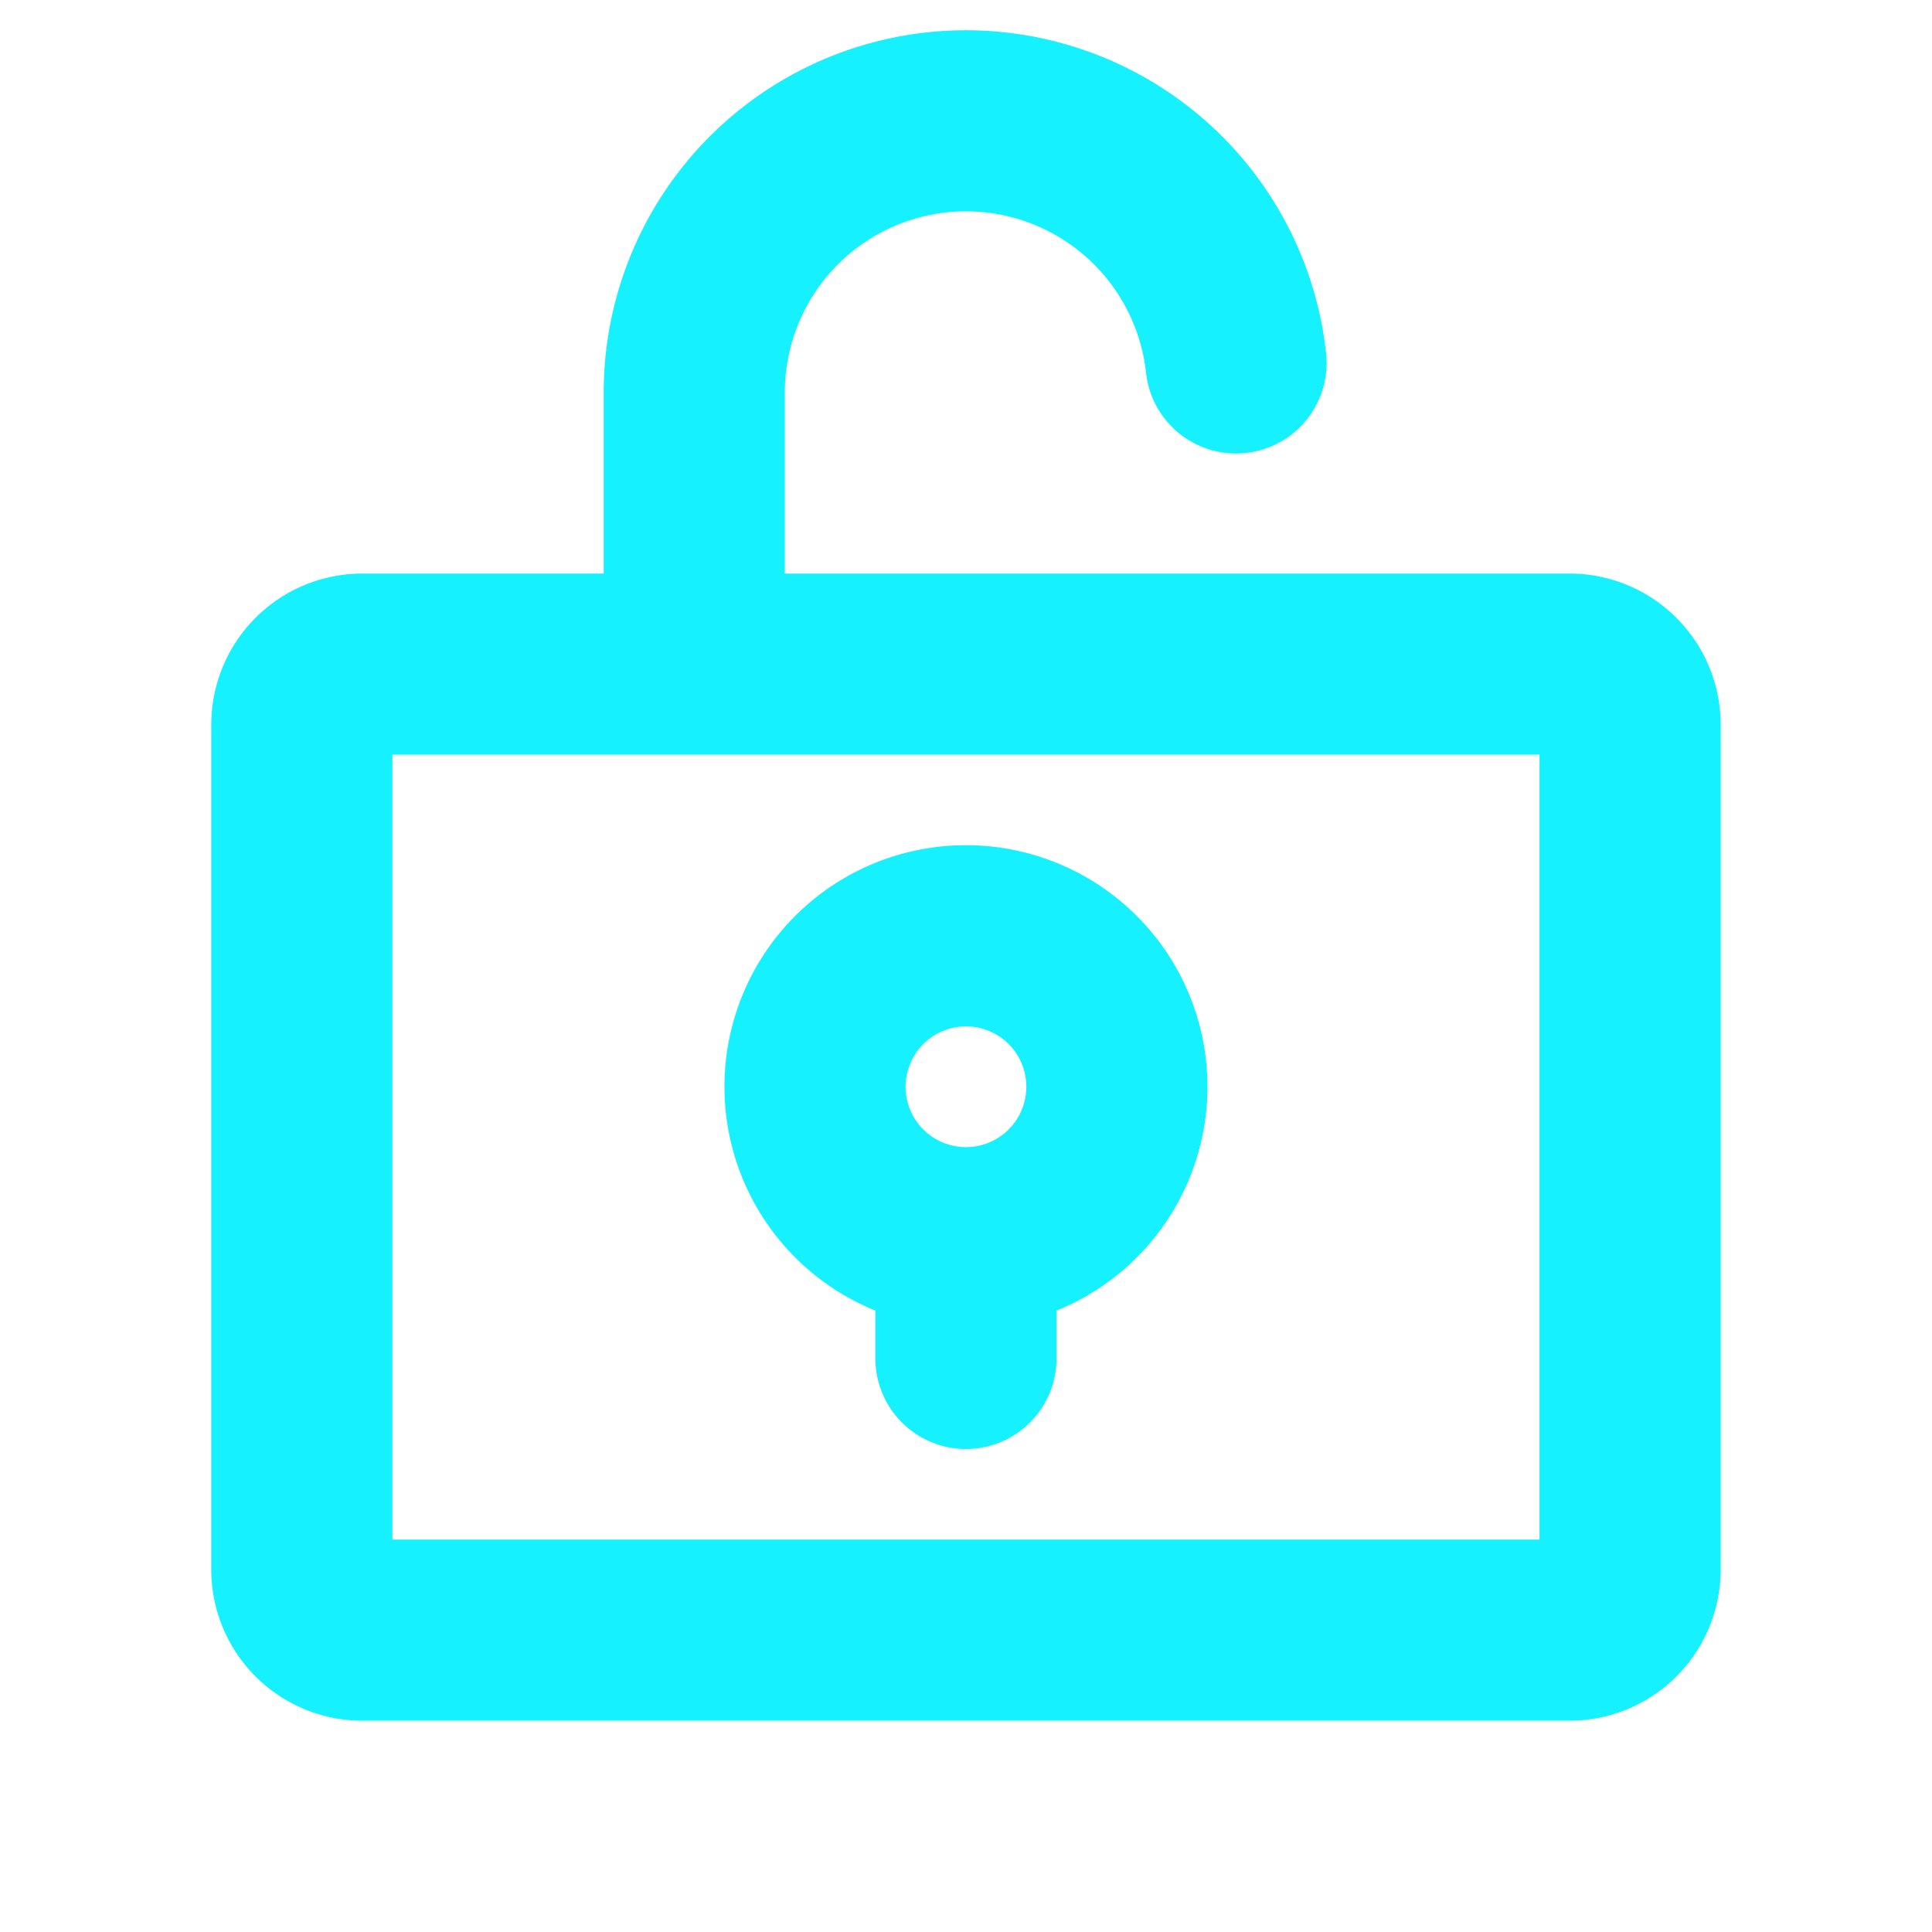
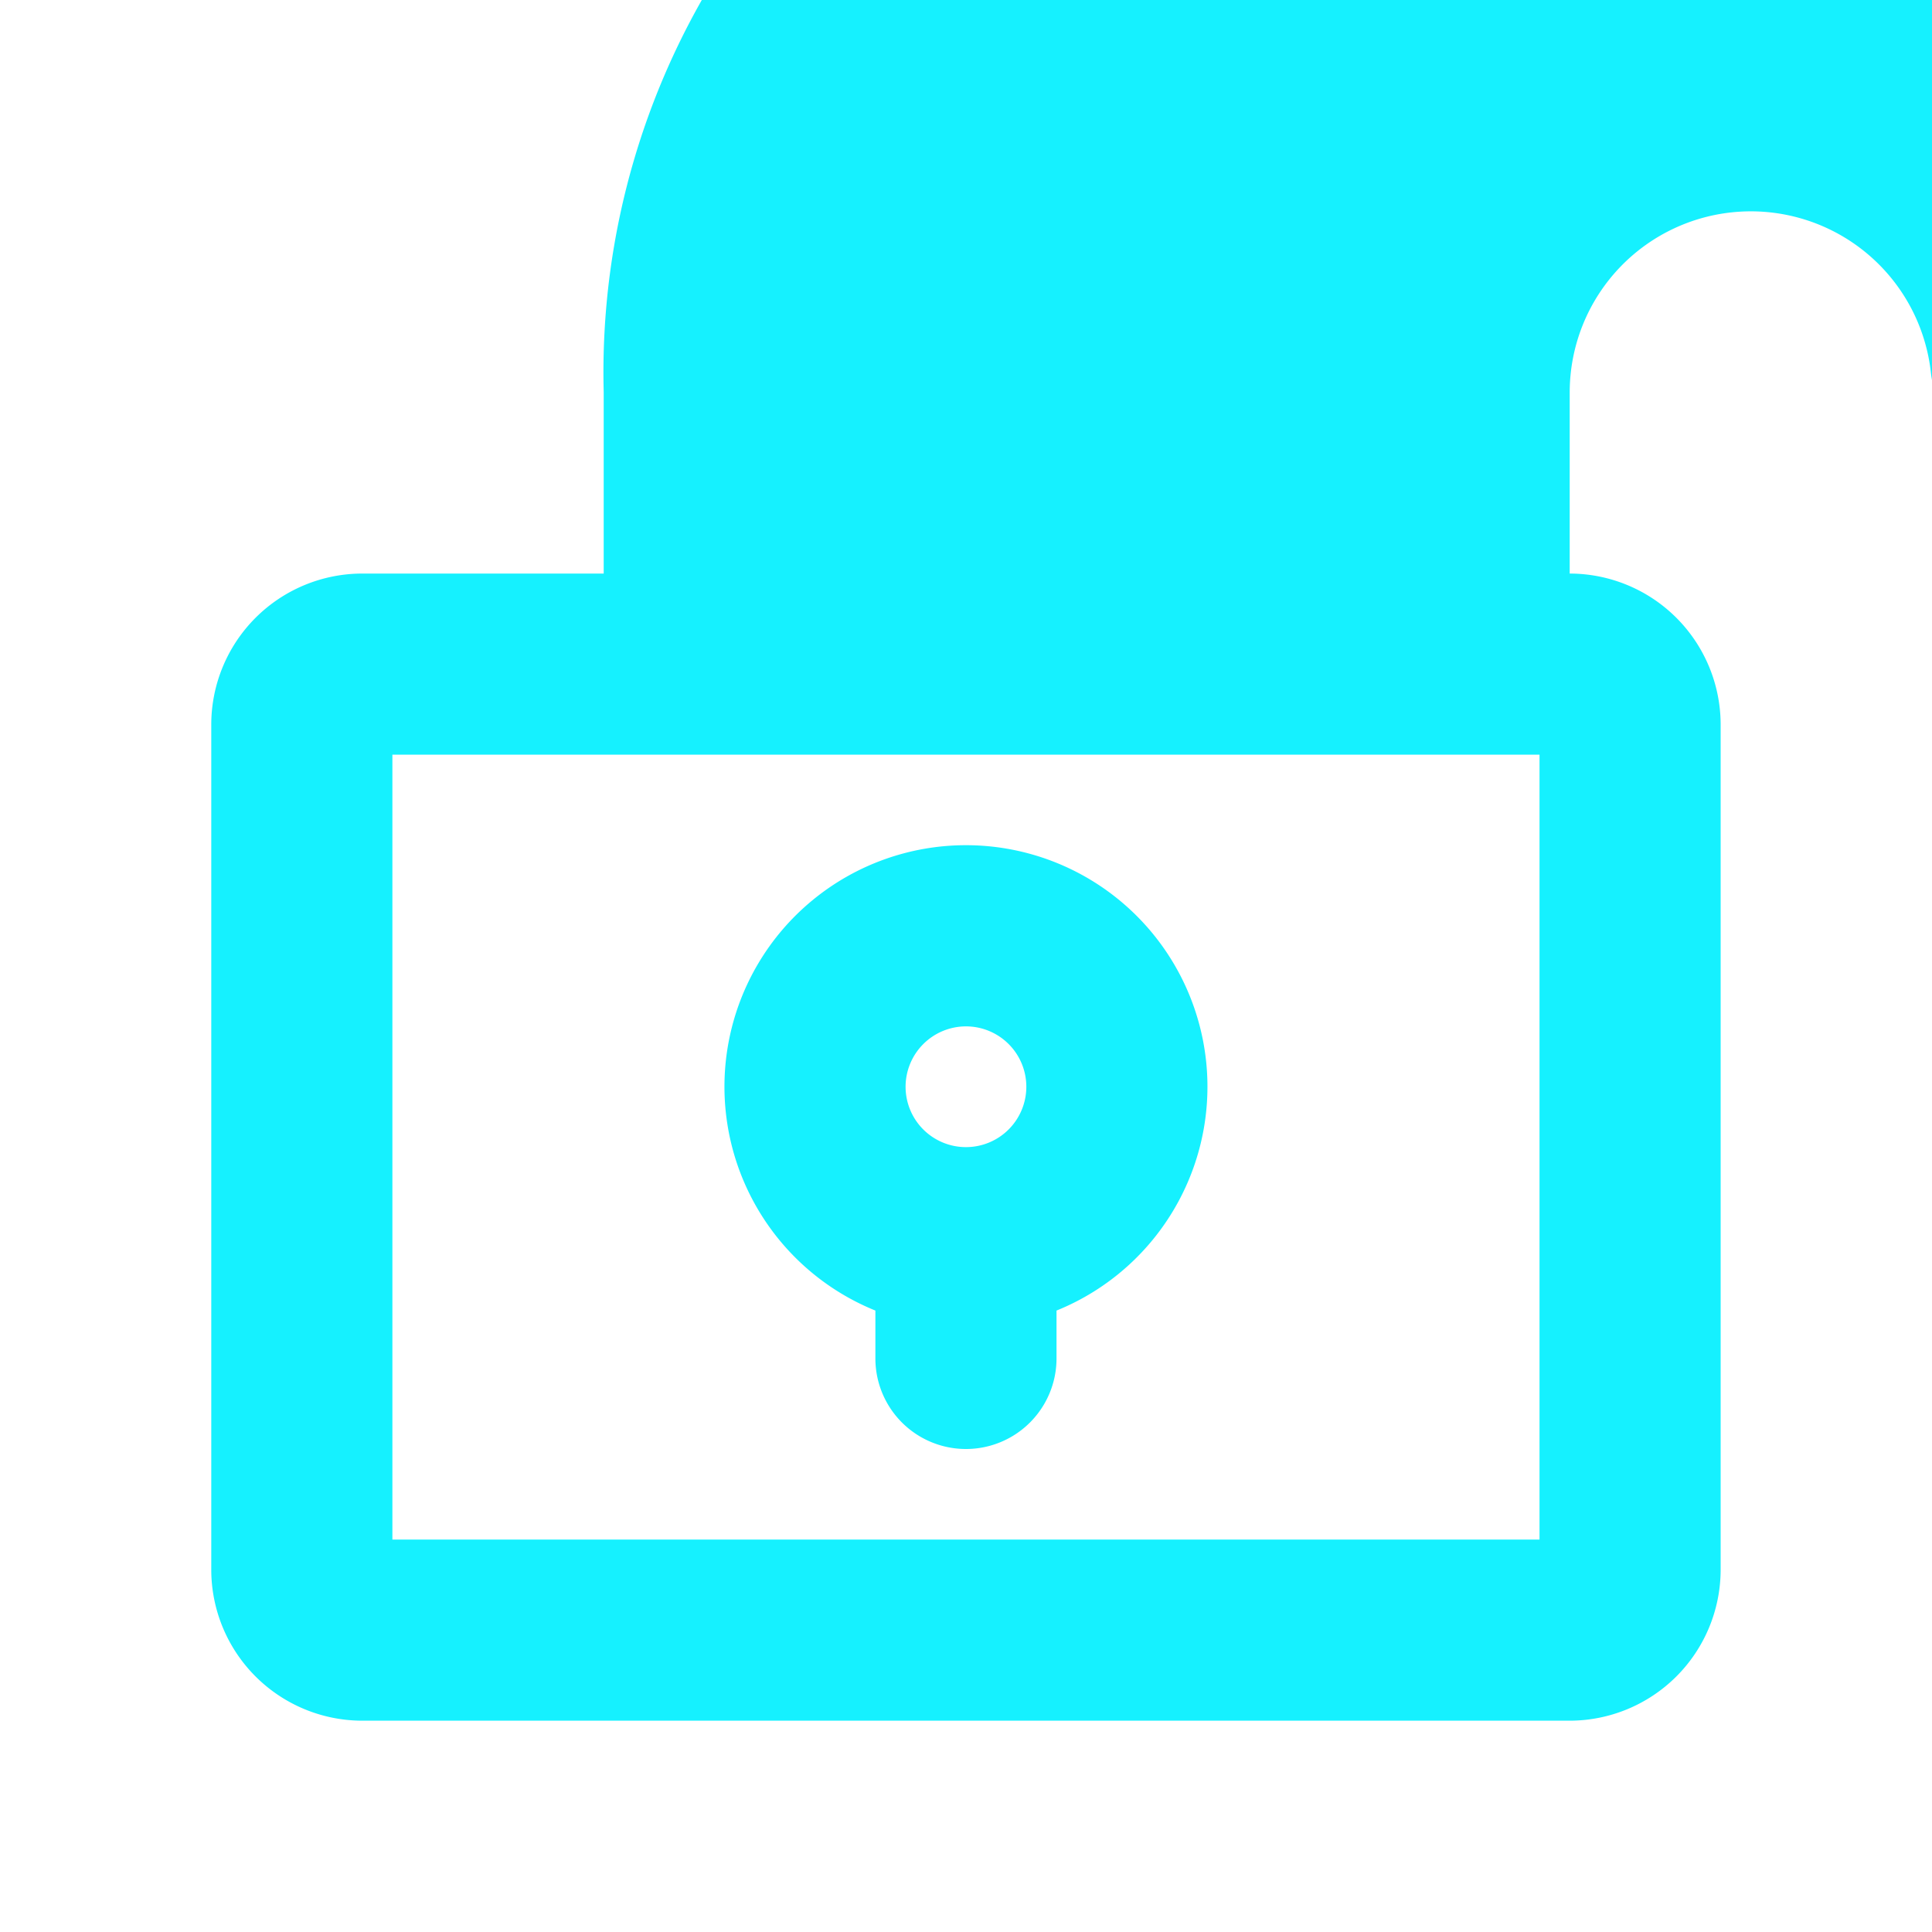
<svg xmlns="http://www.w3.org/2000/svg" fill="#15F1FF" width="60" height="60" viewBox="0 0 256 256" id="Flat">
-   <path d="M115.994,173.657V180a12,12,0,1,0,24,0v-6.343a32,32,0,1,0-24,0Zm12-37.657a8,8,0,1,1-8,8A8.009,8.009,0,0,1,127.994,136Zm80-60h-104V52a24.002,24.002,0,0,1,47.853-2.682,12,12,0,1,0,23.854-2.637A48.002,48.002,0,0,0,79.994,52V76h-32a20.023,20.023,0,0,0-20,20V208a20.023,20.023,0,0,0,20,20h160a20.023,20.023,0,0,0,20-20V96A20.023,20.023,0,0,0,207.994,76Zm-4,128h-152V100h152Z" />
+   <path d="M115.994,173.657V180a12,12,0,1,0,24,0v-6.343a32,32,0,1,0-24,0Zm12-37.657a8,8,0,1,1-8,8A8.009,8.009,0,0,1,127.994,136Zm80-60V52a24.002,24.002,0,0,1,47.853-2.682,12,12,0,1,0,23.854-2.637A48.002,48.002,0,0,0,79.994,52V76h-32a20.023,20.023,0,0,0-20,20V208a20.023,20.023,0,0,0,20,20h160a20.023,20.023,0,0,0,20-20V96A20.023,20.023,0,0,0,207.994,76Zm-4,128h-152V100h152Z" />
</svg>